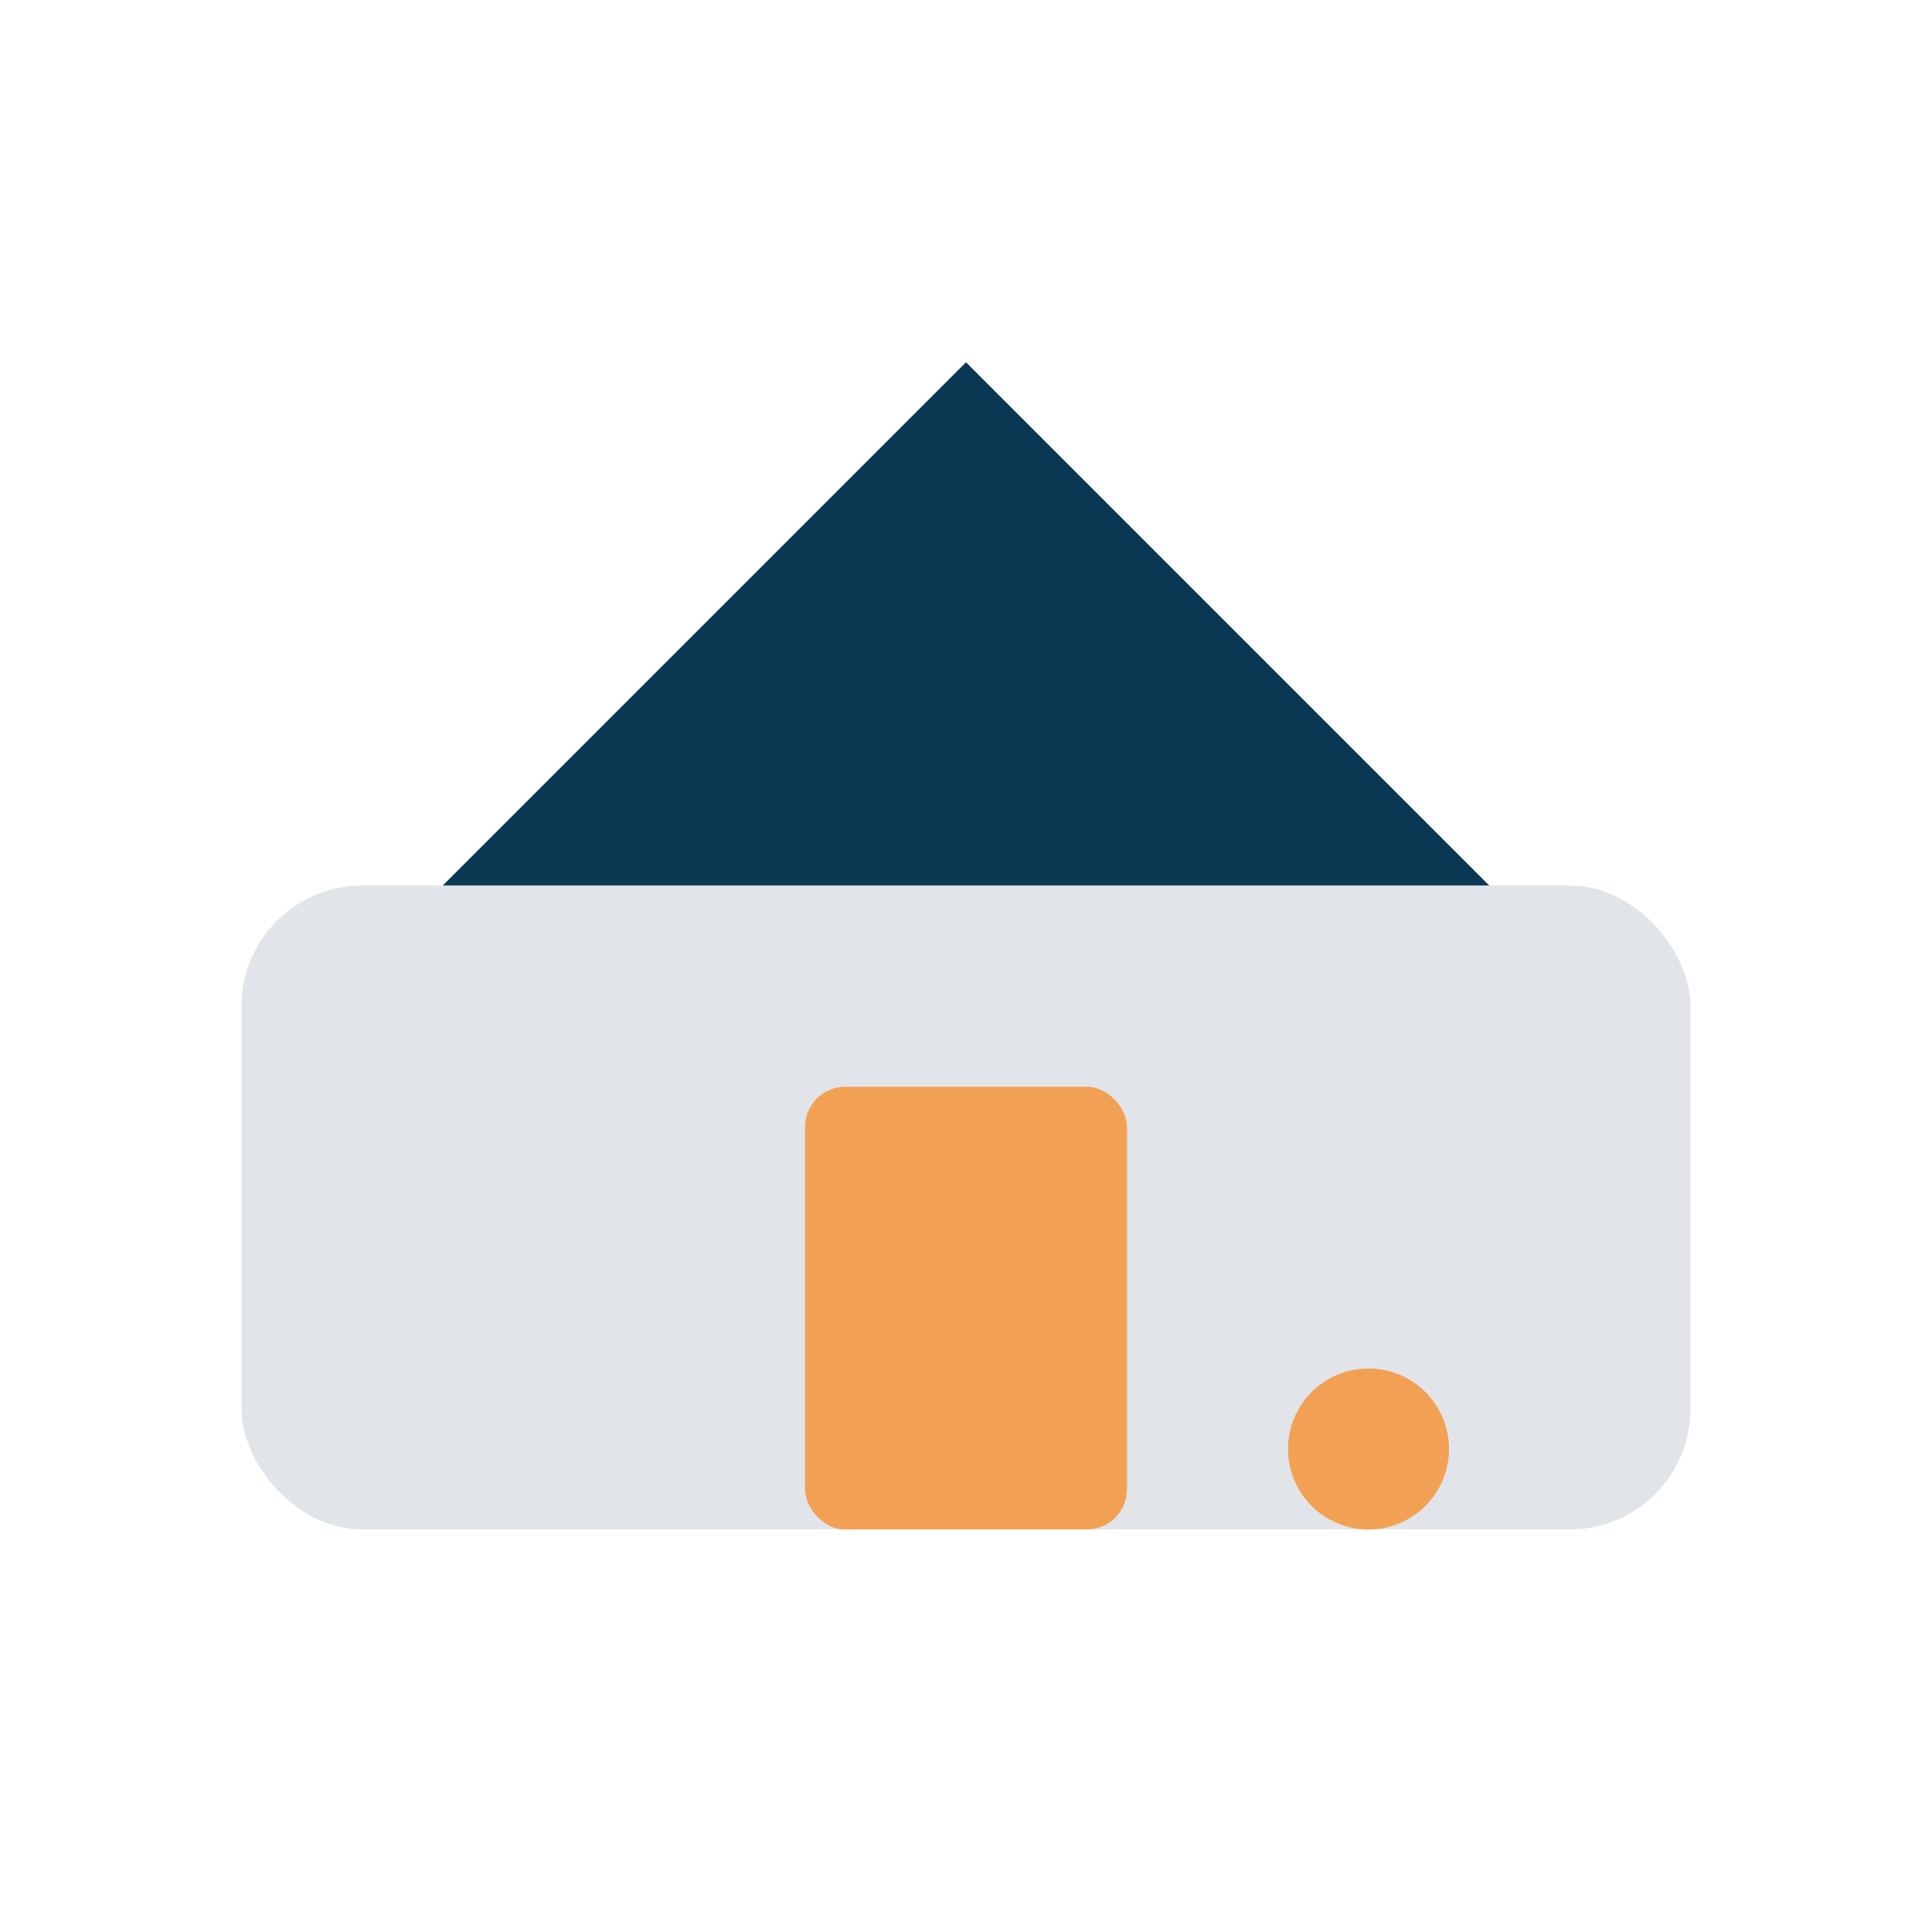
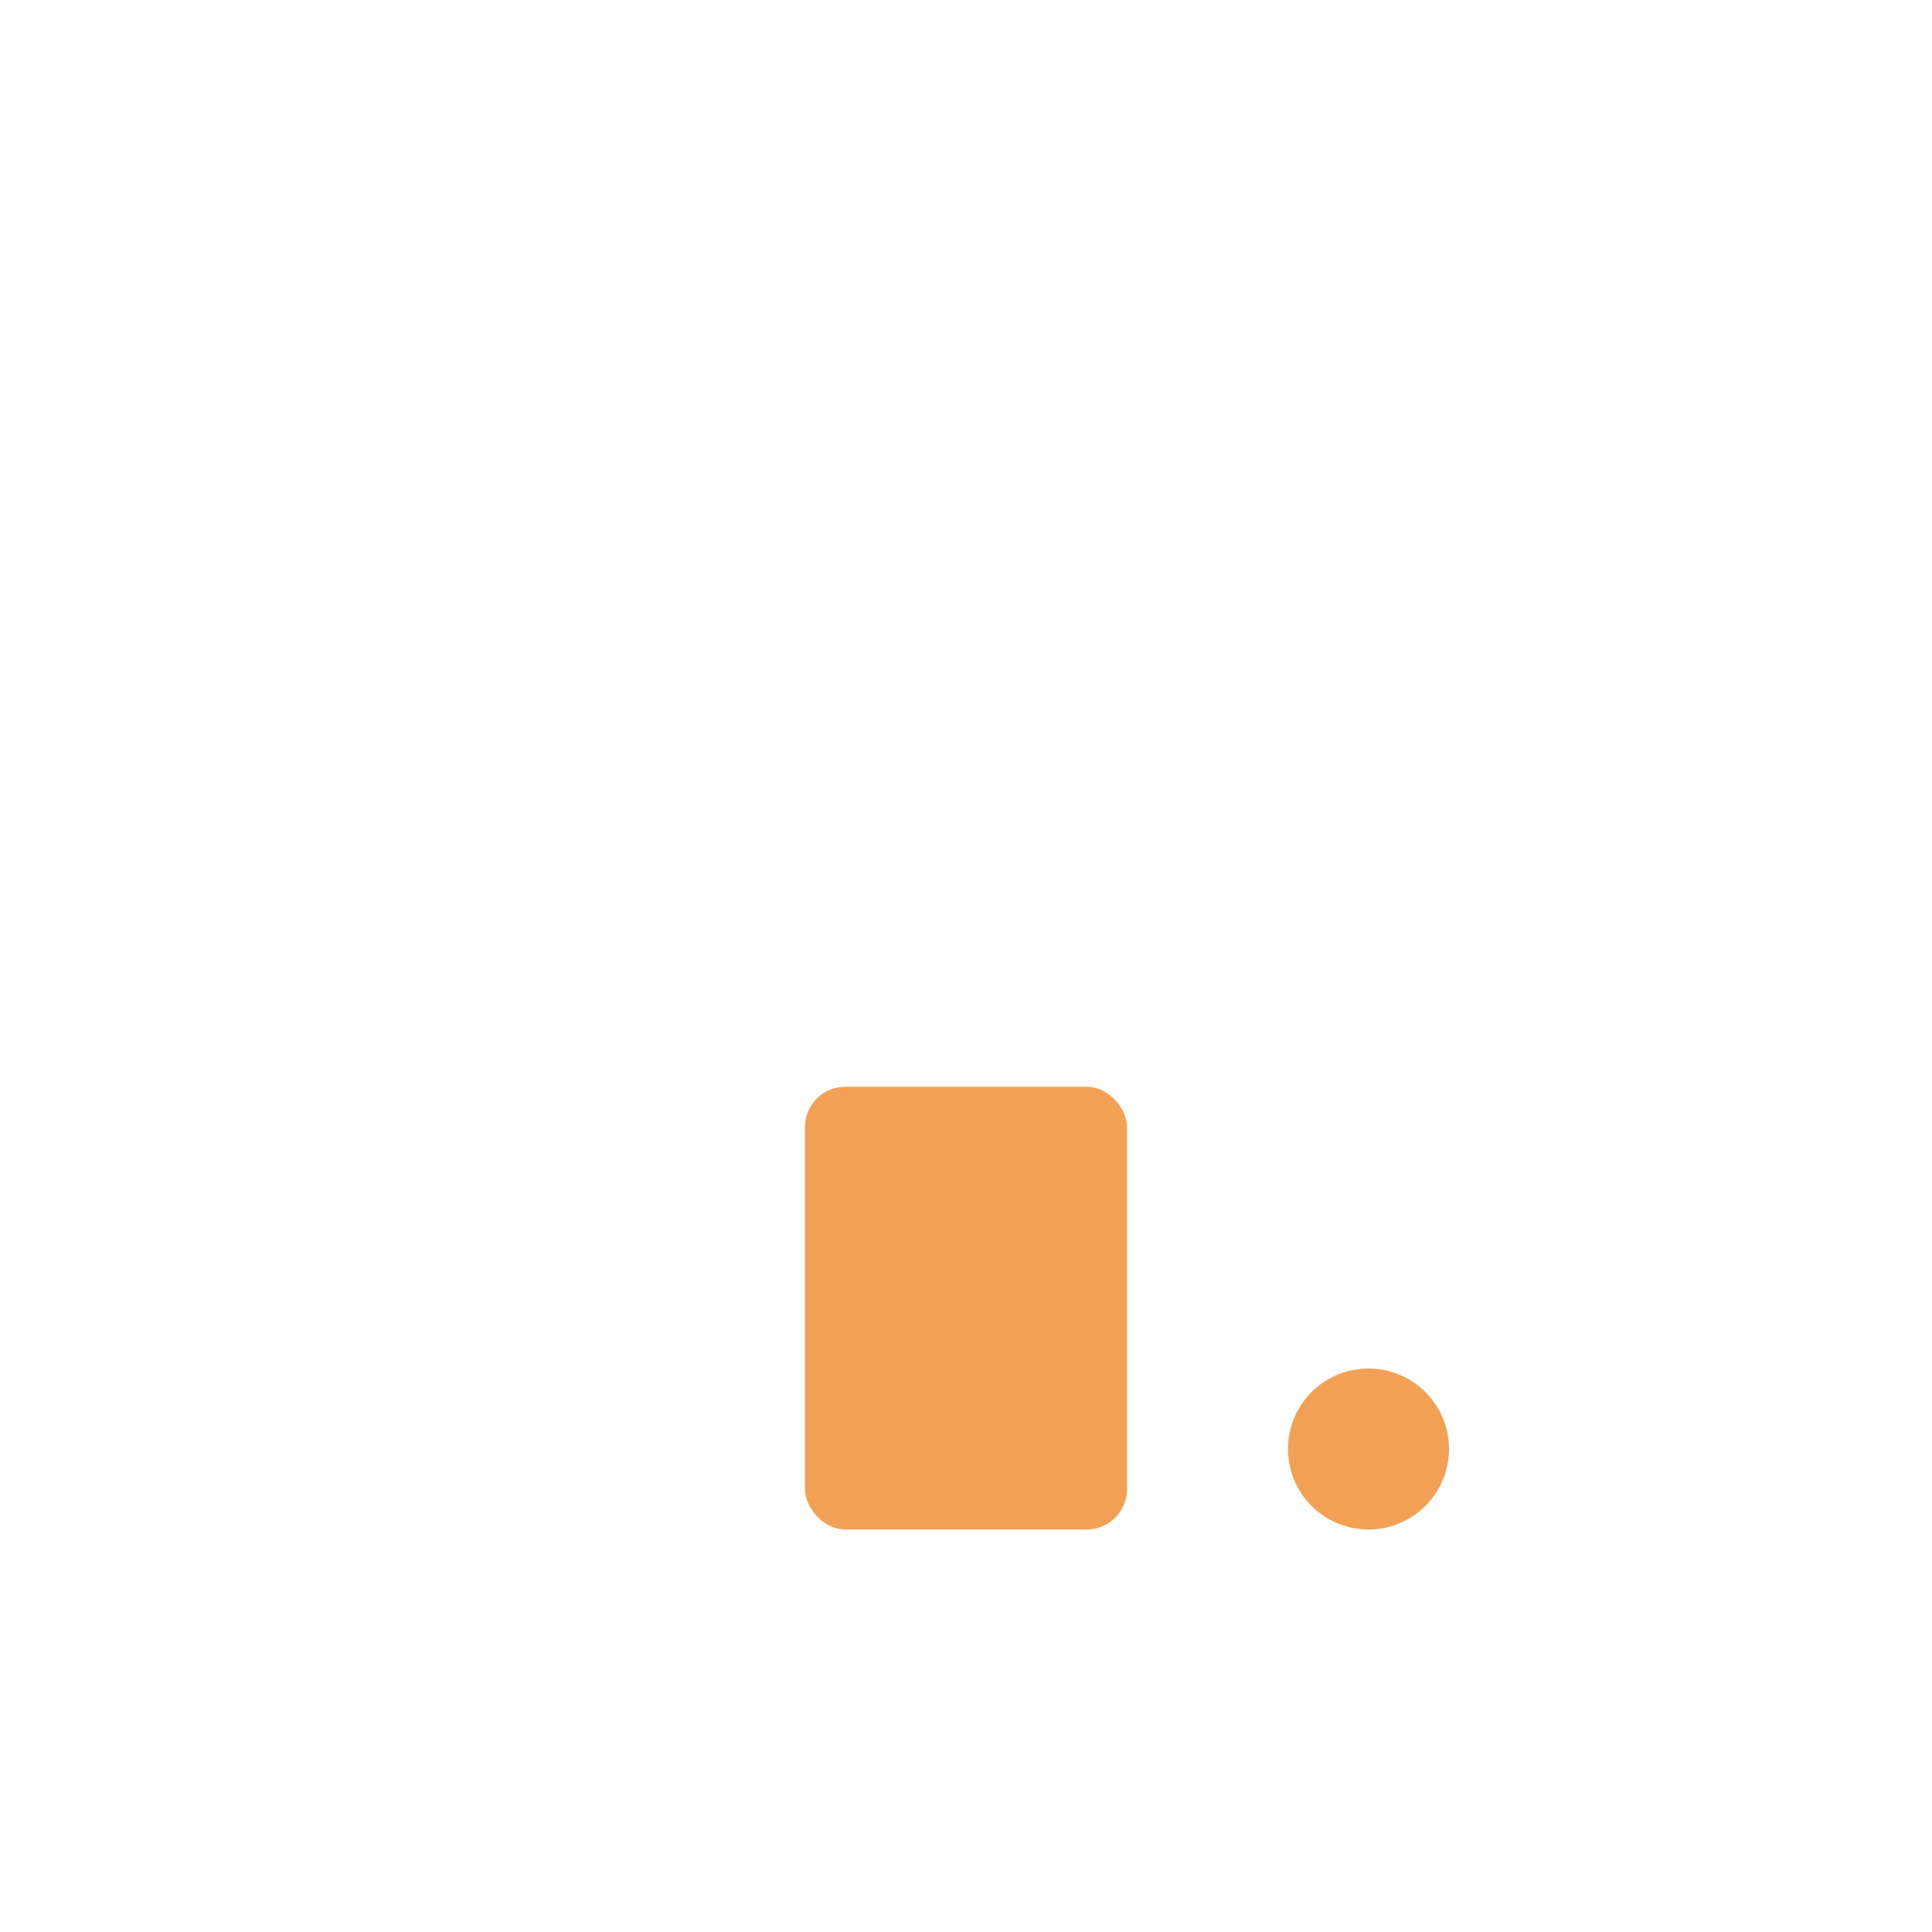
<svg xmlns="http://www.w3.org/2000/svg" width="48" height="48" viewBox="0 0 48 48">
-   <rect x="6" y="22" width="36" height="16" rx="3" fill="#E1E5EA" />
-   <path d="M24 9l13 13H11z" fill="#0B3954" />
+   <path d="M24 9H11z" fill="#0B3954" />
  <rect x="20" y="27" width="8" height="11" rx="1" fill="#F2A154" />
  <circle cx="34" cy="36" r="2" fill="#F2A154" />
</svg>